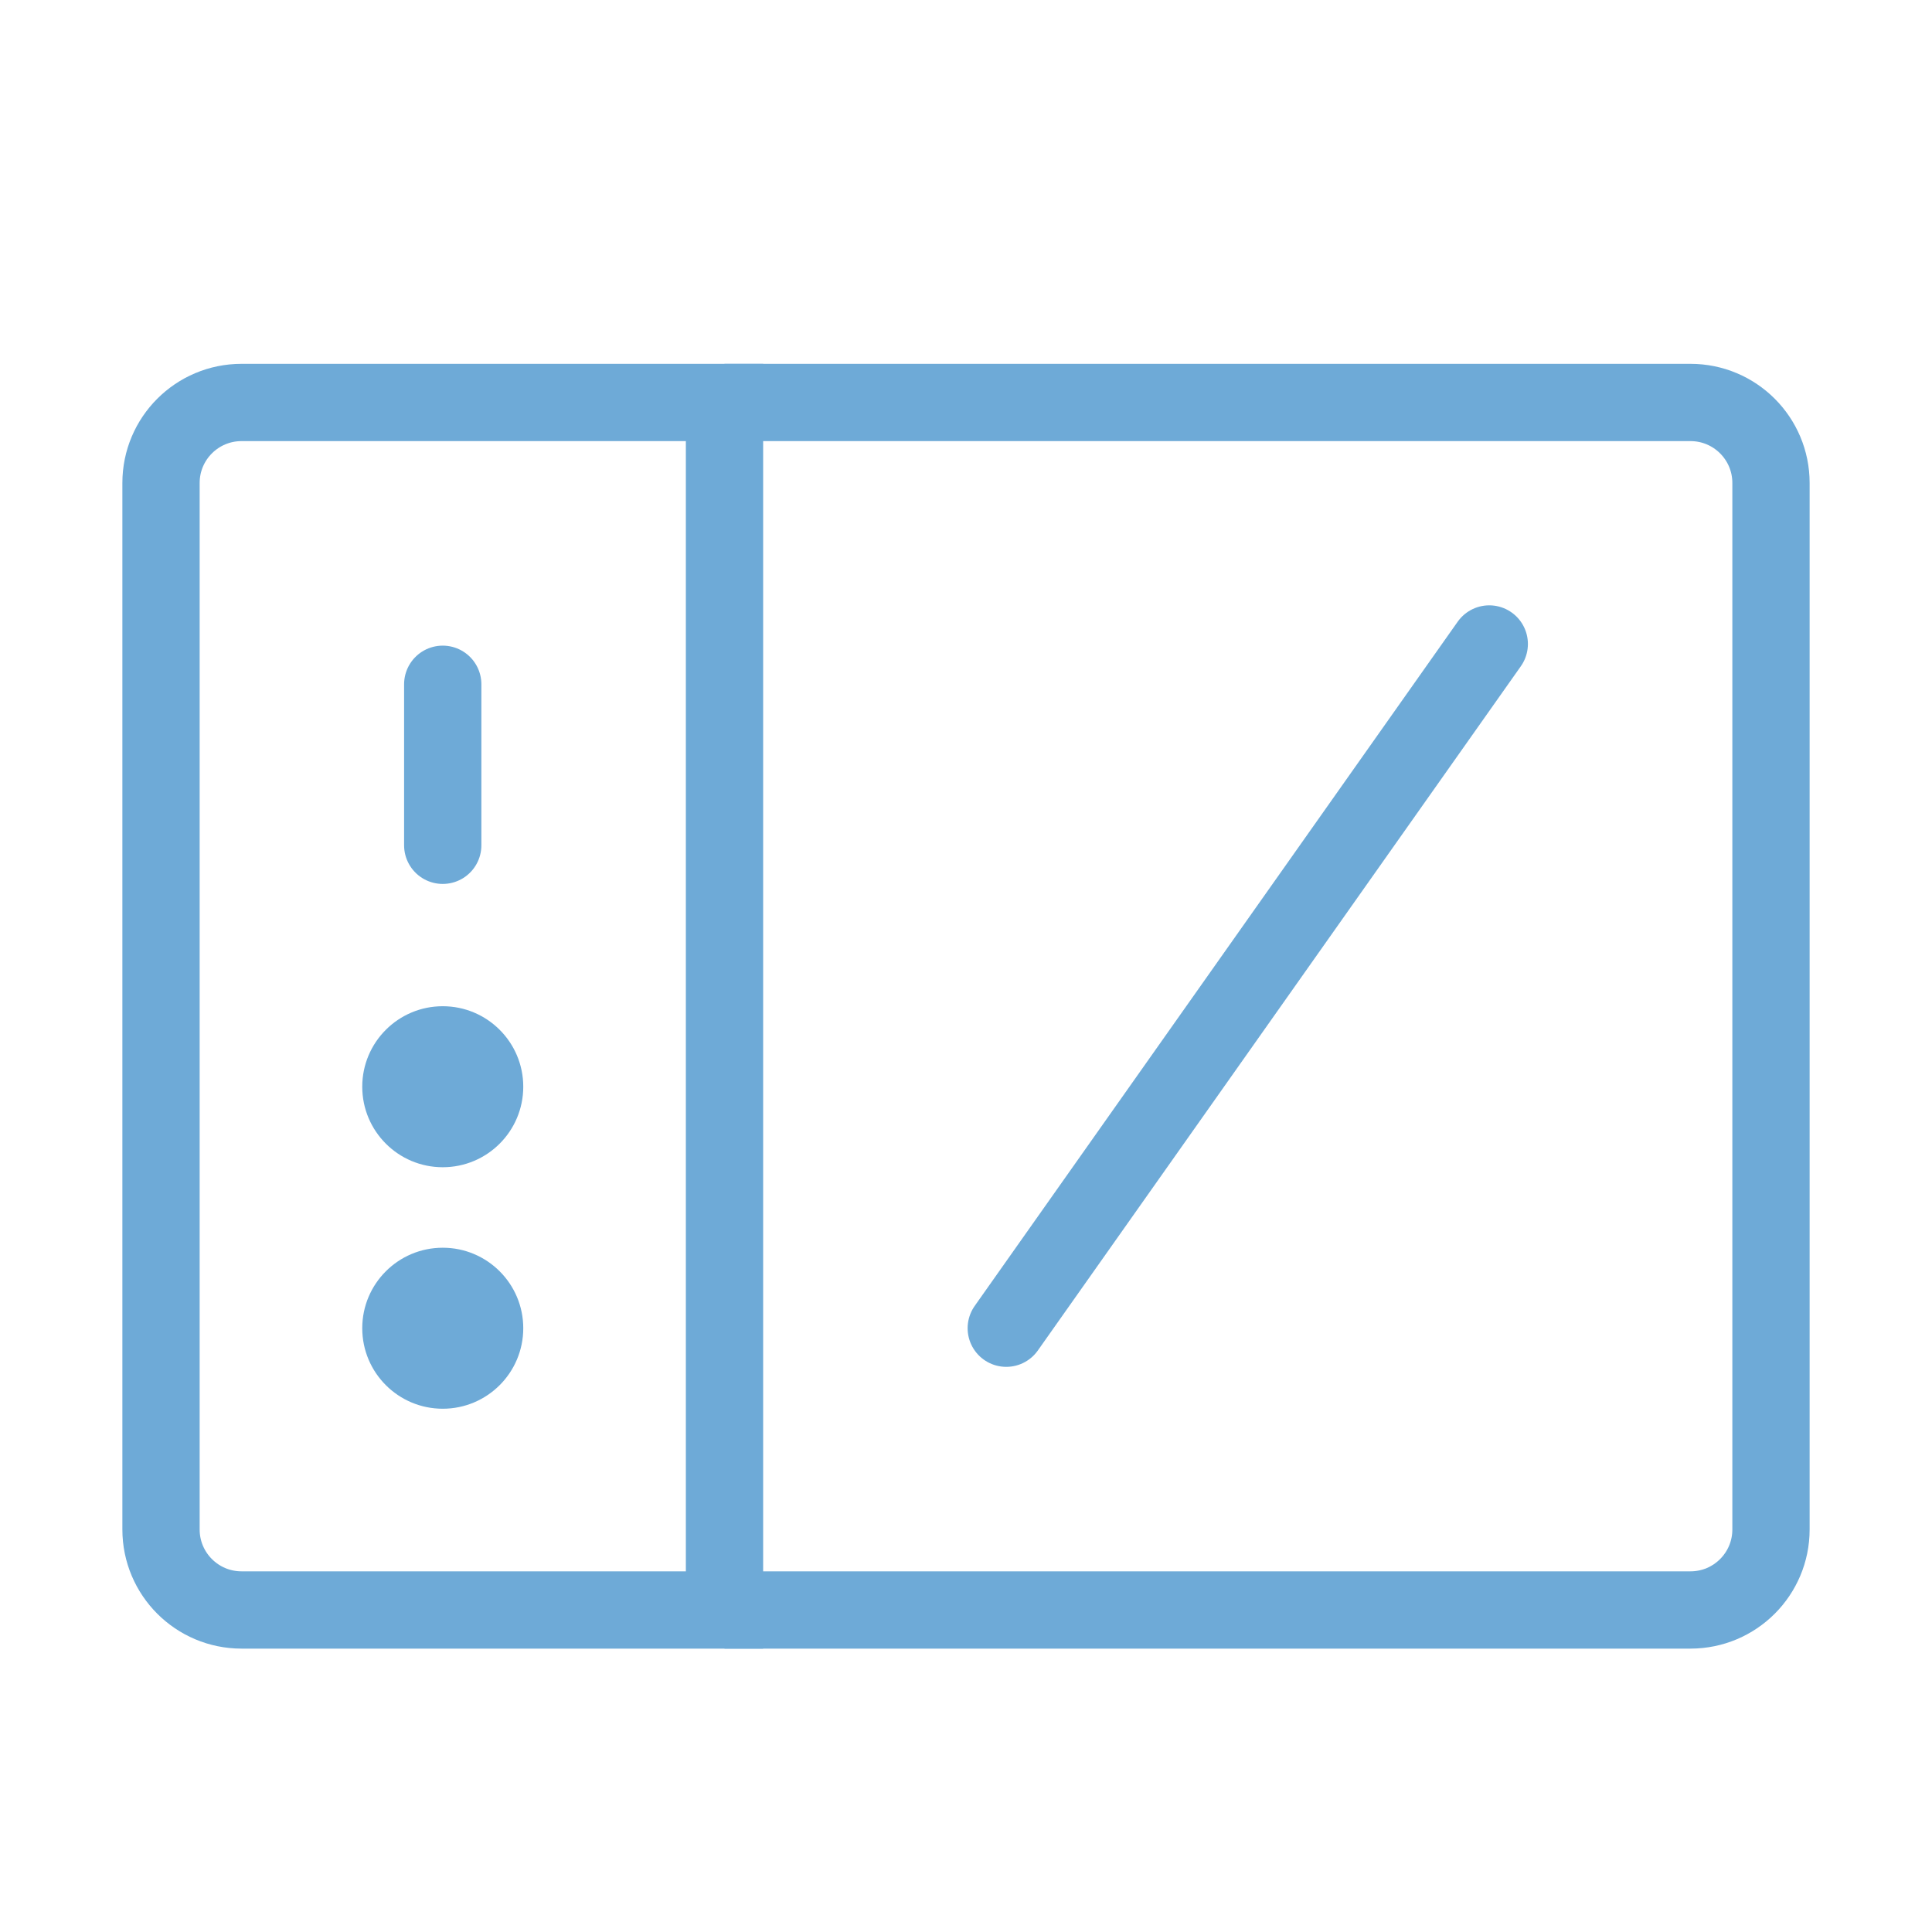
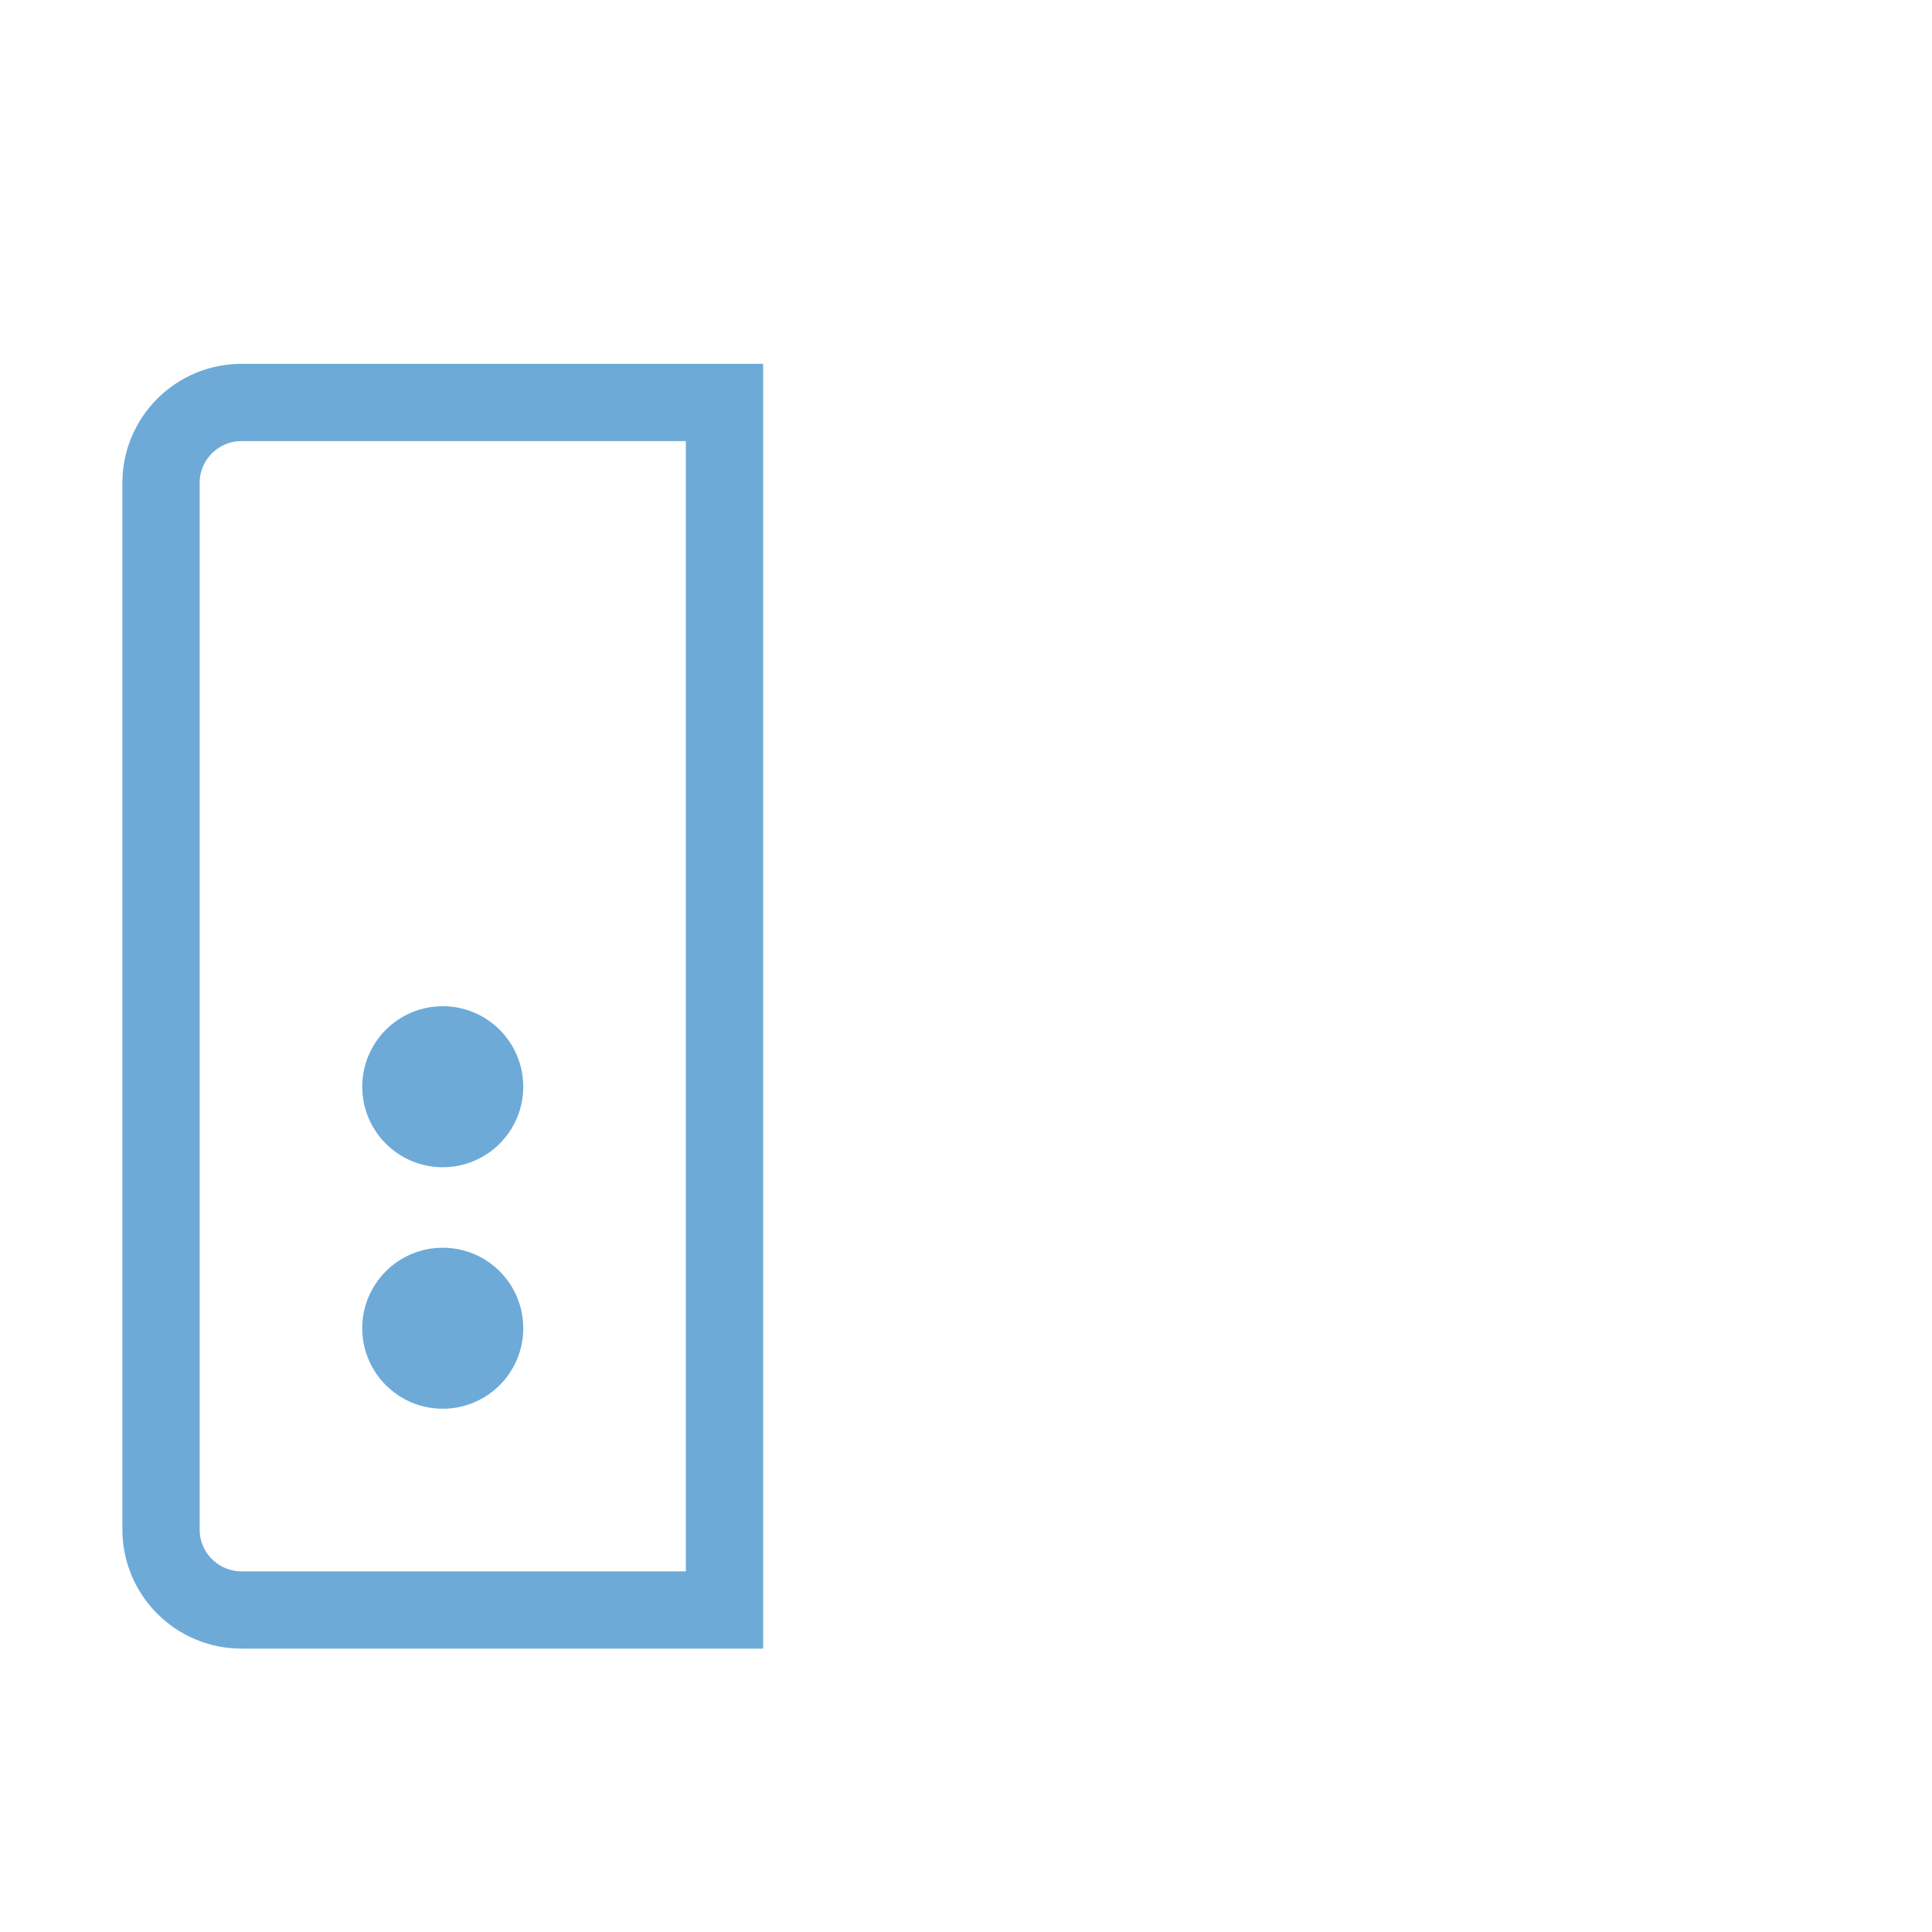
<svg xmlns="http://www.w3.org/2000/svg" width="50" height="50" viewBox="0 0 50 50" fill="none">
-   <path d="M18.75 10.416H43.75C44.901 10.416 45.833 11.349 45.833 12.499V39.583C45.833 40.733 44.901 41.666 43.75 41.666H18.75" stroke="#6EAAD7" stroke-width="2" />
  <path d="M4.167 12.499C4.167 11.349 5.1 10.416 6.25 10.416H18.75V41.666H6.25C5.1 41.666 4.167 40.733 4.167 39.583V12.499Z" stroke="#6EAAD7" stroke-width="2" />
-   <path d="M11.458 17.709V21.876" stroke="#6EAAD7" stroke-width="2" stroke-linecap="round" stroke-linejoin="round" />
-   <path d="M38.542 16.666L26.042 34.374" stroke="#6EAAD7" stroke-width="2" stroke-linecap="round" stroke-linejoin="round" />
  <path d="M13.542 28.124C13.542 26.974 12.609 26.041 11.458 26.041C10.308 26.041 9.375 26.974 9.375 28.124C9.375 29.275 10.308 30.208 11.458 30.208C12.609 30.208 13.542 29.275 13.542 28.124Z" fill="#6EAAD7" />
  <path d="M13.542 34.374C13.542 33.224 12.609 32.291 11.458 32.291C10.308 32.291 9.375 33.224 9.375 34.374C9.375 35.525 10.308 36.458 11.458 36.458C12.609 36.458 13.542 35.525 13.542 34.374Z" fill="#6EAAD7" />
</svg>